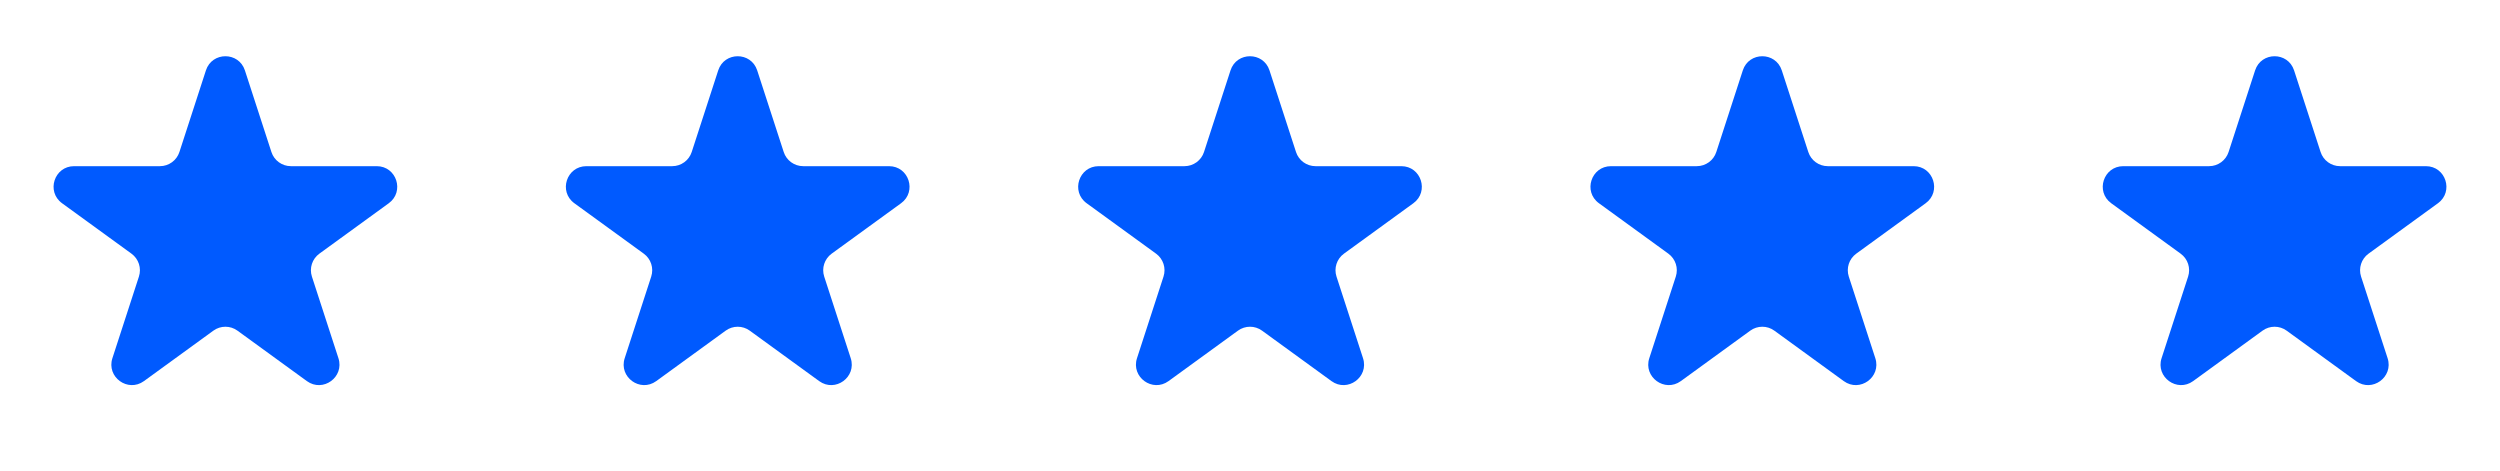
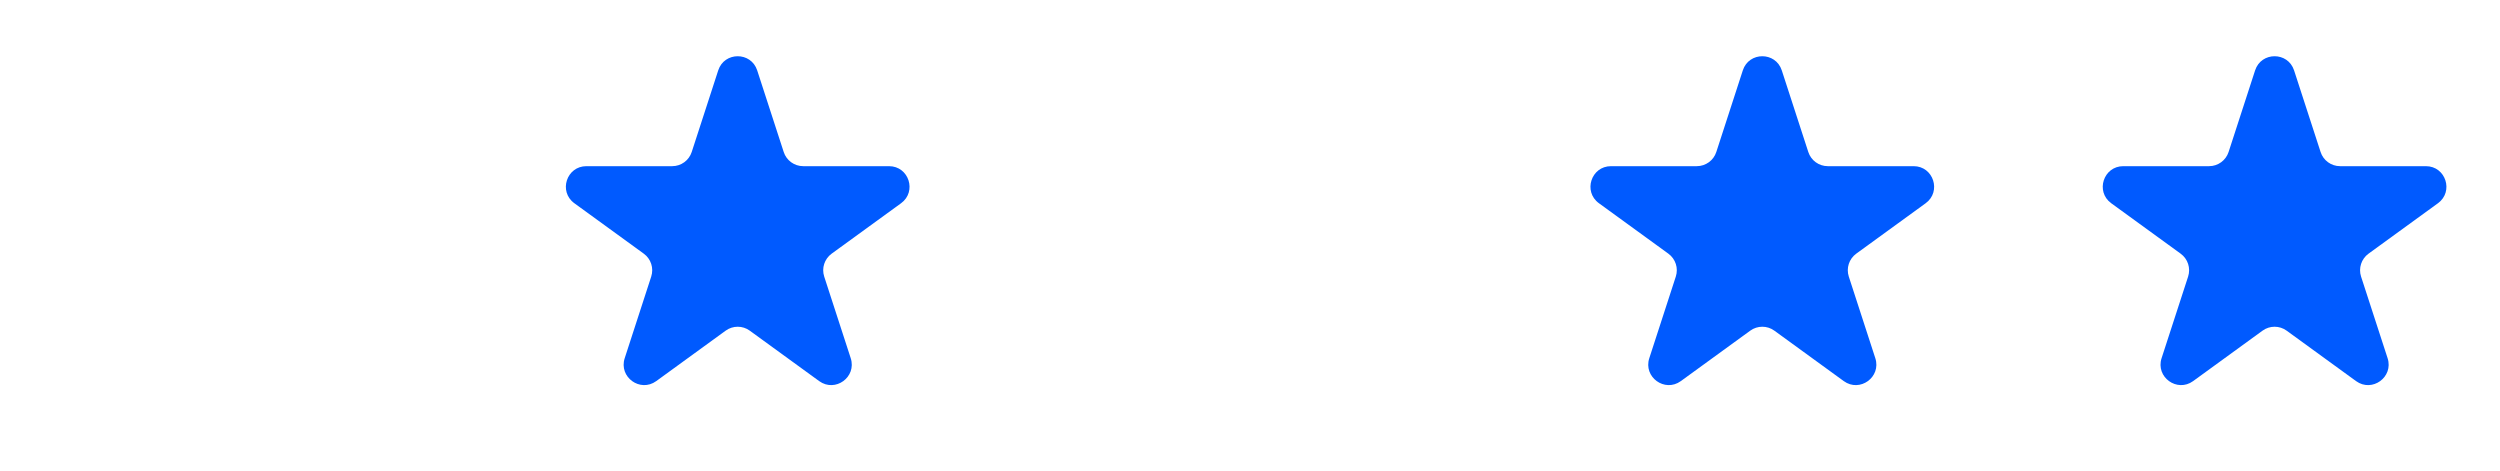
<svg xmlns="http://www.w3.org/2000/svg" fill="none" height="23" viewBox="0 0 122 23" width="122">
  <g fill="#005aff">
-     <path d="m10.049 3.435c.299-.921 1.603-.921 1.902 0l1.294 3.983c.134.412.518.691.951.691h4.188c.969 0 1.371 1.24.588 1.809l-3.388 2.461c-.35.255-.497.706-.363 1.118l1.294 3.983c.299.921-.755 1.688-1.539 1.118l-3.388-2.462c-.35-.255-.825-.255-1.176 0l-3.388 2.462c-.784.569-1.838-.197-1.539-1.118l1.294-3.983c.134-.412-.013-.863-.363-1.118l-3.388-2.461c-.784-.569-.381-1.809.588-1.809h4.188c.433 0 .817-.279.951-.691z" />
    <path d="m35.049 3.435c.299-.921 1.603-.921 1.902 0l1.294 3.983c.134.412.518.691.951.691h4.188c.969 0 1.371 1.24.588 1.809l-3.388 2.461c-.35.255-.497.706-.363 1.118l1.294 3.983c.299.921-.755 1.688-1.539 1.118l-3.388-2.462c-.35-.255-.825-.255-1.176 0l-3.388 2.462c-.784.569-1.838-.197-1.539-1.118l1.294-3.983c.134-.412-.013-.863-.363-1.118l-3.388-2.461c-.784-.569-.381-1.809.588-1.809h4.188c.433 0 .817-.279.951-.691z" />
-     <path d="m60.049 3.435c.299-.921 1.603-.921 1.902 0l1.294 3.983c.134.412.518.691.951.691h4.188c.969 0 1.371 1.24.588 1.809l-3.388 2.461c-.35.255-.497.706-.363 1.118l1.294 3.983c.299.921-.755 1.688-1.539 1.118l-3.388-2.462c-.35-.255-.825-.255-1.176 0l-3.388 2.462c-.784.569-1.838-.197-1.539-1.118l1.294-3.983c.134-.412-.013-.863-.363-1.118l-3.388-2.461c-.784-.569-.381-1.809.588-1.809h4.188c.433 0 .817-.279.951-.691z" />
    <path d="m85.049 3.435c.299-.921 1.603-.921 1.902 0l1.294 3.983c.134.412.518.691.951.691h4.188c.969 0 1.371 1.24.588 1.809l-3.388 2.461c-.35.255-.497.706-.363 1.118l1.294 3.983c.299.921-.755 1.688-1.539 1.118l-3.388-2.462c-.35-.255-.825-.255-1.176 0l-3.388 2.462c-.784.569-1.838-.197-1.539-1.118l1.294-3.983c.134-.412-.013-.863-.363-1.118l-3.388-2.461c-.784-.569-.381-1.809.588-1.809h4.188c.433 0 .817-.279.951-.691z" />
    <path d="m110.049 3.435c.299-.921 1.603-.921 1.902 0l1.294 3.983c.134.412.518.691.951.691h4.188c.969 0 1.371 1.24.588 1.809l-3.388 2.461c-.351.255-.497.706-.364 1.118l1.295 3.983c.299.921-.756 1.688-1.539 1.118l-3.388-2.462c-.351-.255-.825-.255-1.176 0l-3.388 2.462c-.783.569-1.838-.197-1.539-1.118l1.295-3.983c.133-.412-.013-.863-.364-1.118l-3.388-2.461c-.783-.569-.381-1.809.588-1.809h4.188c.433 0 .817-.279.951-.691z" />
  </g>
</svg>